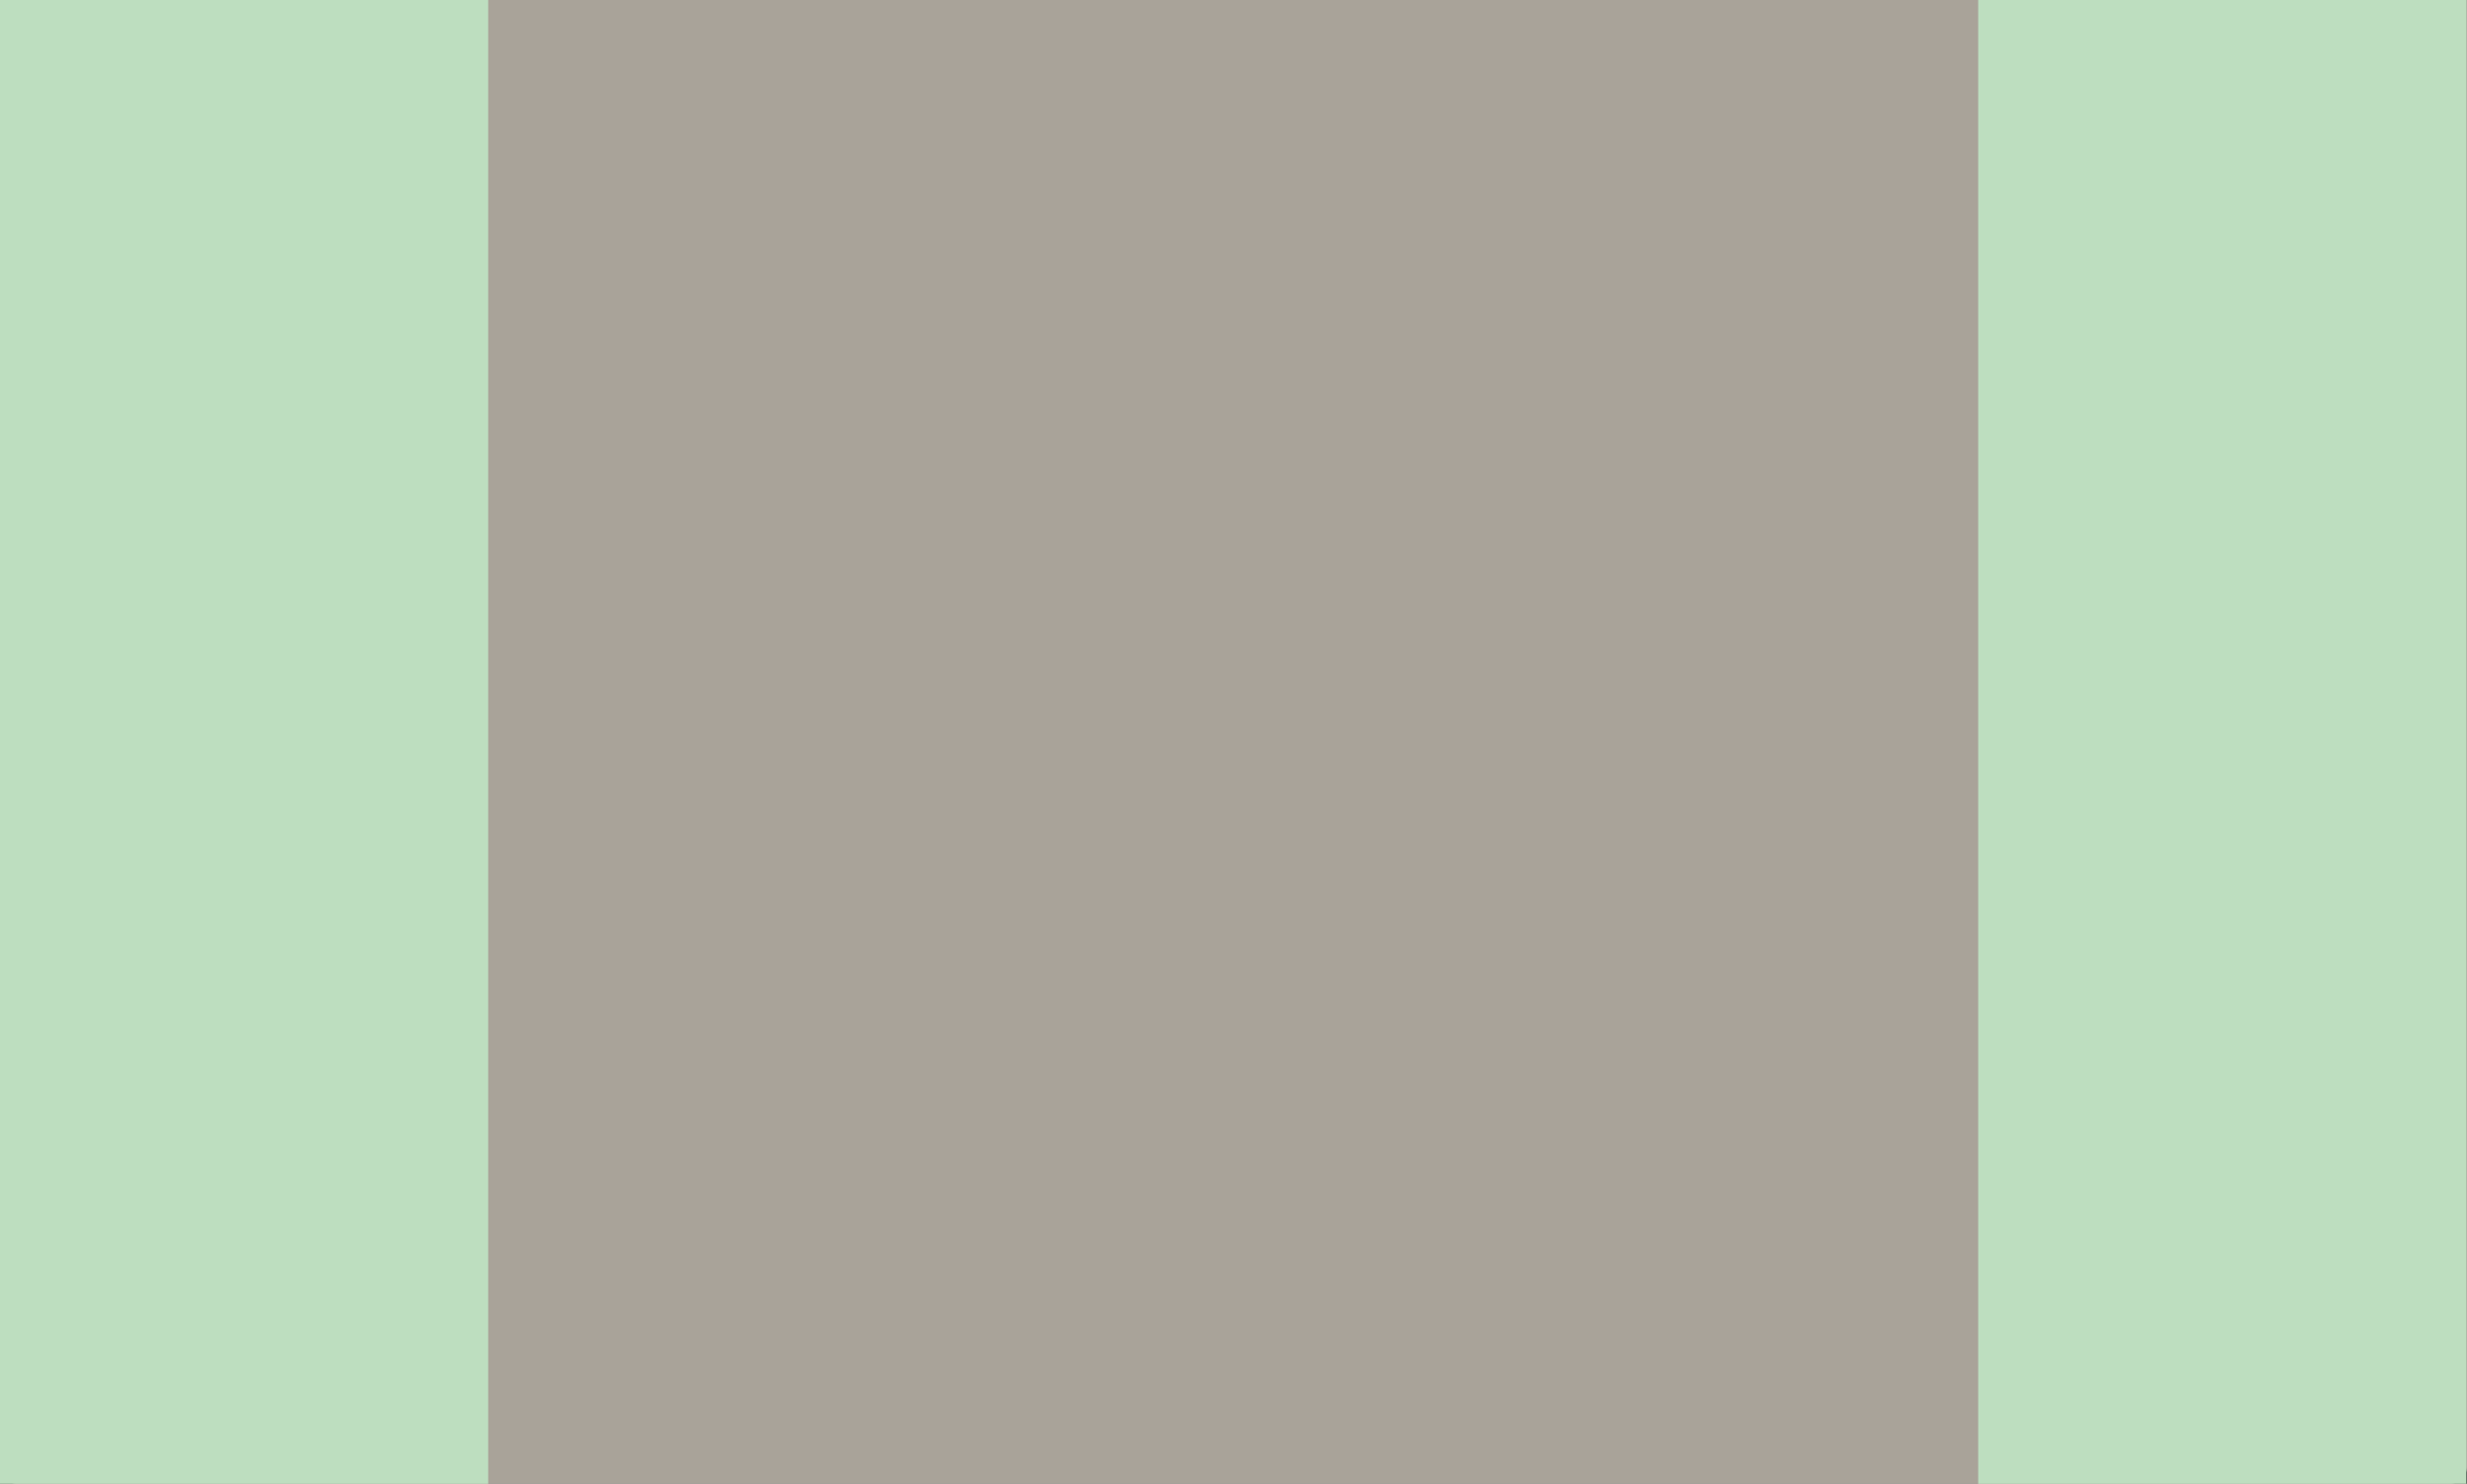
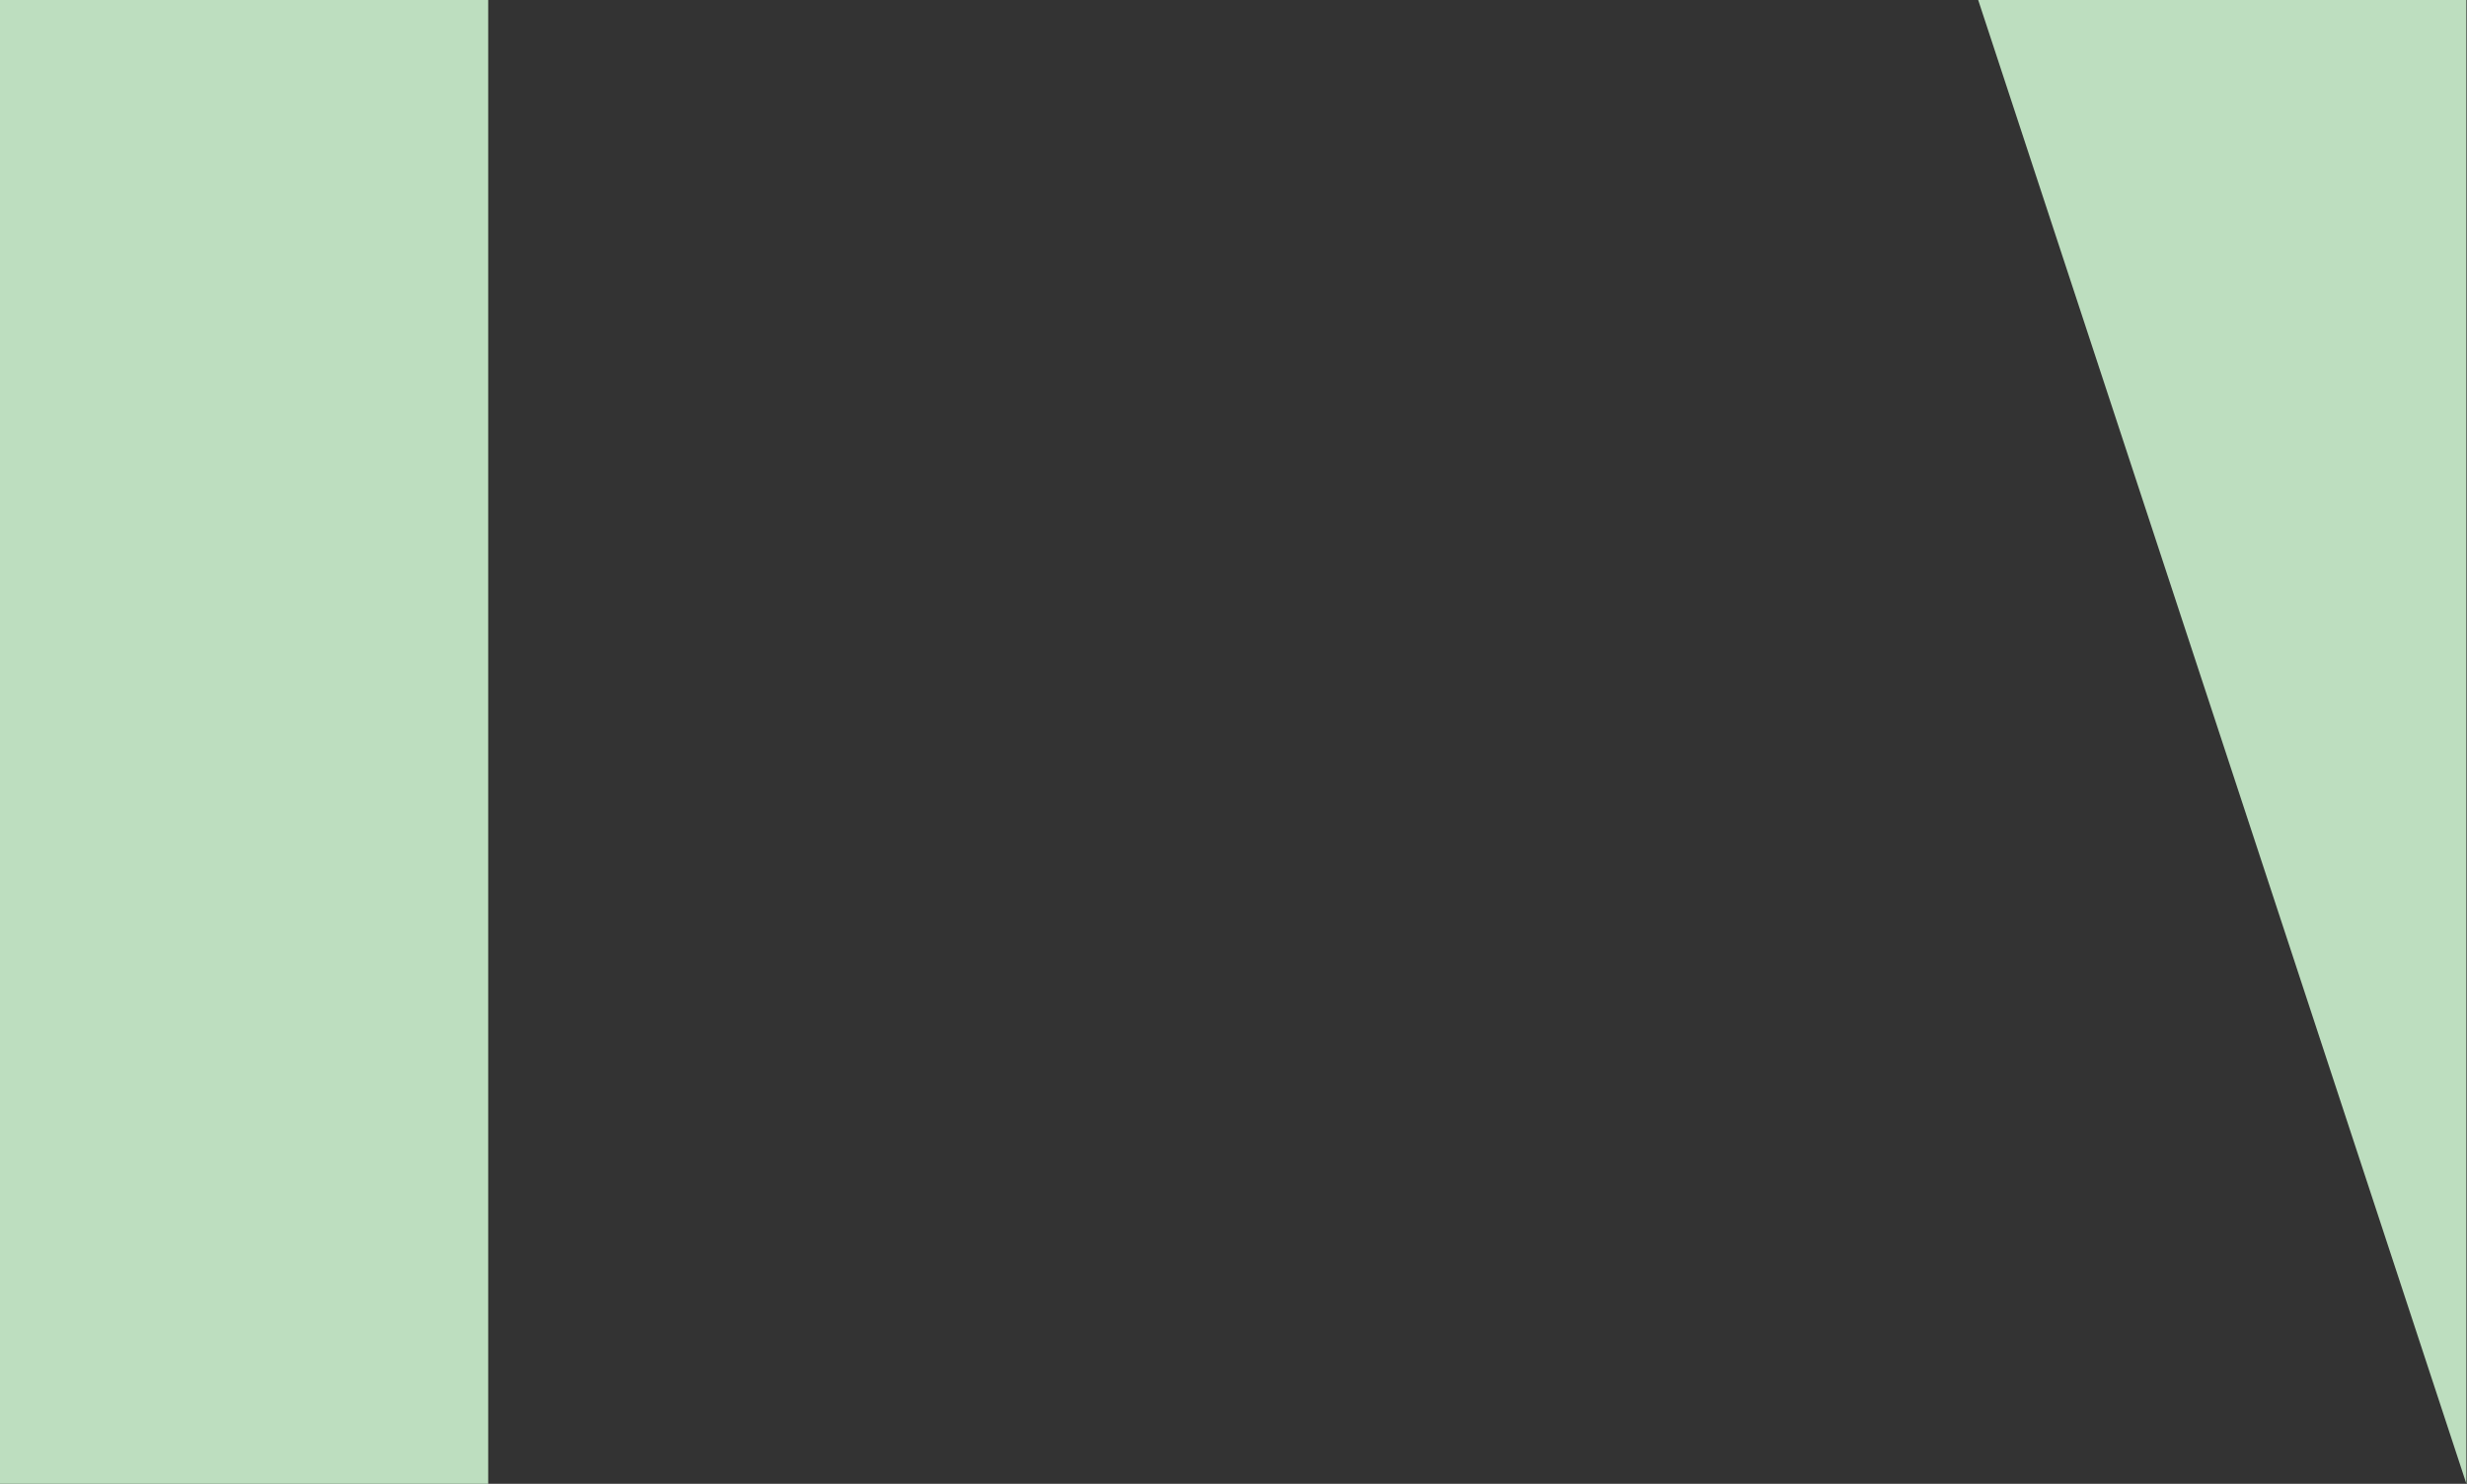
<svg xmlns="http://www.w3.org/2000/svg" width="408.3" height="245.6">
  <rect width="100%" height="100%" fill="#333333" stroke="none" />
-   <path opacity=".6" fill="#F8EFDE" d="M0 0v242.8c0 1.5 1.3 2.8 2.8 2.8h402.7c1.5 0 2.8-1.3 2.8-2.8V0H0z" />
-   <path fill="#BDDEBF" d="M0 0h80.8v245.6H0zm327.4 0h80.8v245.6h-80.8z" />
+   <path fill="#BDDEBF" d="M0 0h80.8v245.6H0zm327.4 0h80.8v245.6z" />
</svg>